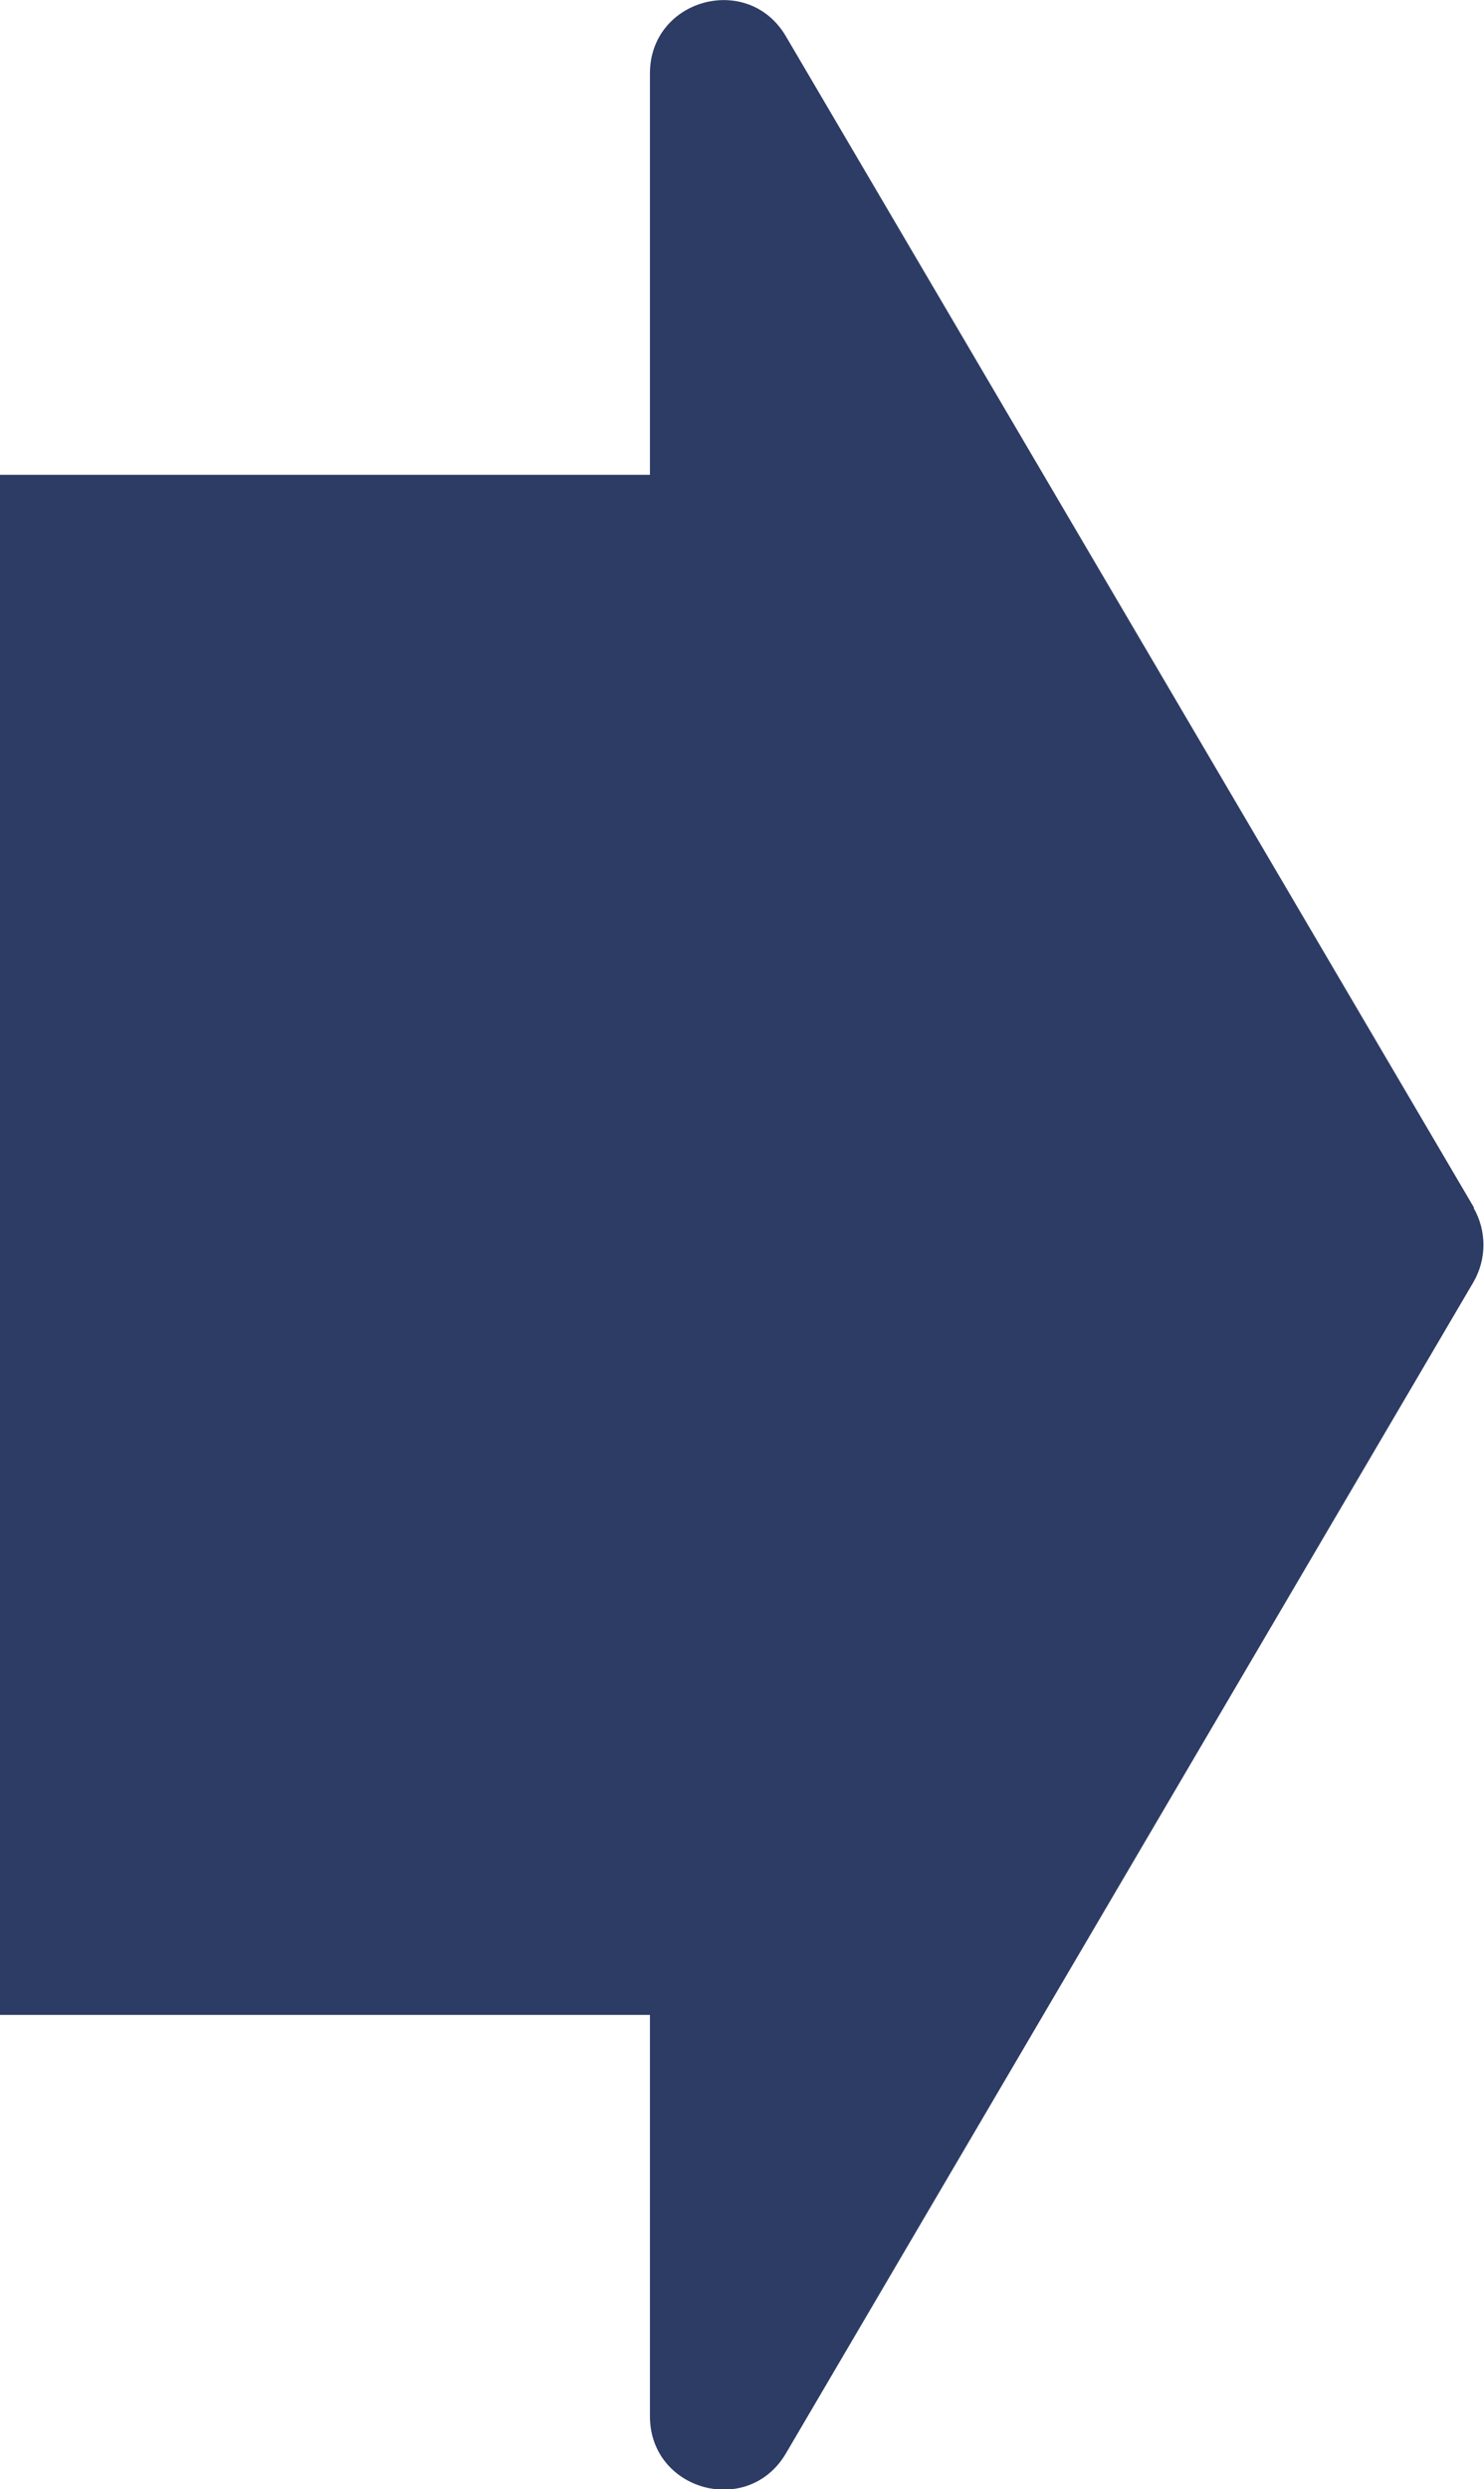
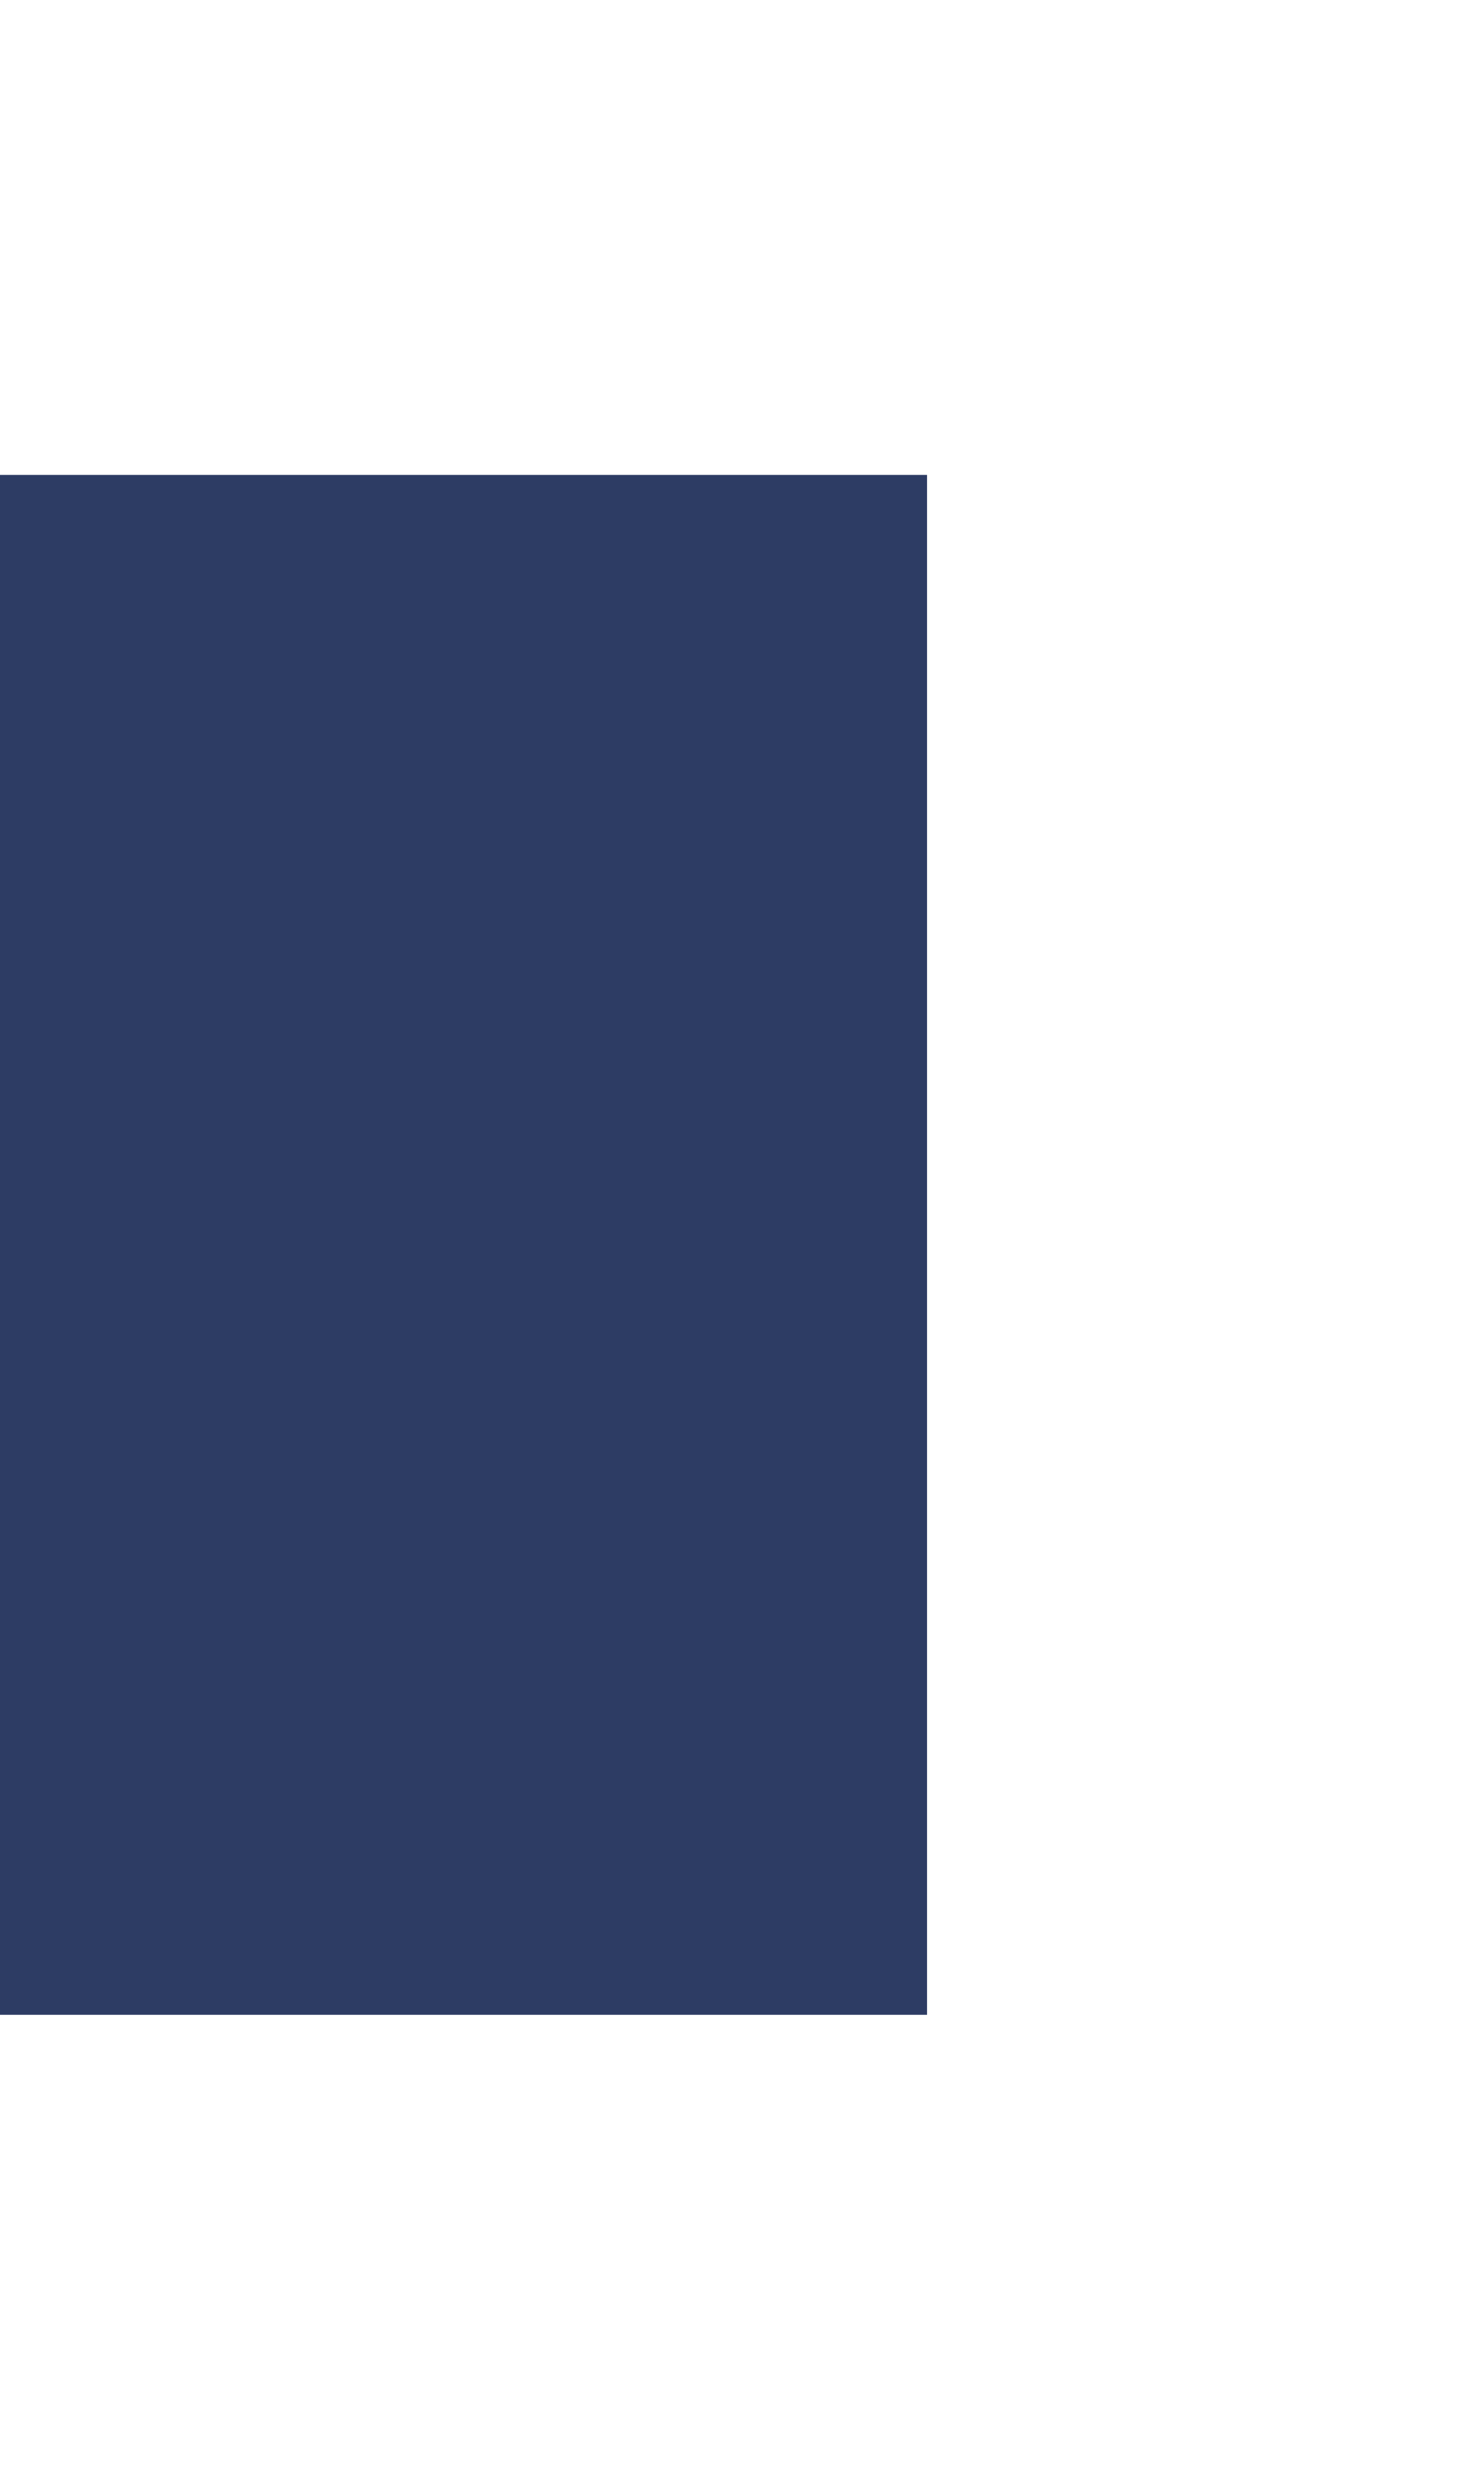
<svg xmlns="http://www.w3.org/2000/svg" id="_レイヤー_2" width="27.08" height="45.4" viewBox="0 0 27.08 45.4">
  <defs>
    <style>.cls-1{fill:#2d3c64;}</style>
  </defs>
  <g id="_特色ある教育課程">
    <g id="content">
      <rect class="cls-1" y="8.66" width="16.91" height="28.09" />
-       <path class="cls-1" d="M26.9,22.03L14.34.66c-.69-1.17-2.48-.68-2.48.68v42.73c0,1.36,1.79,1.85,2.48.68l12.55-21.37c.24-.42.24-.93,0-1.35Z" />
    </g>
  </g>
</svg>